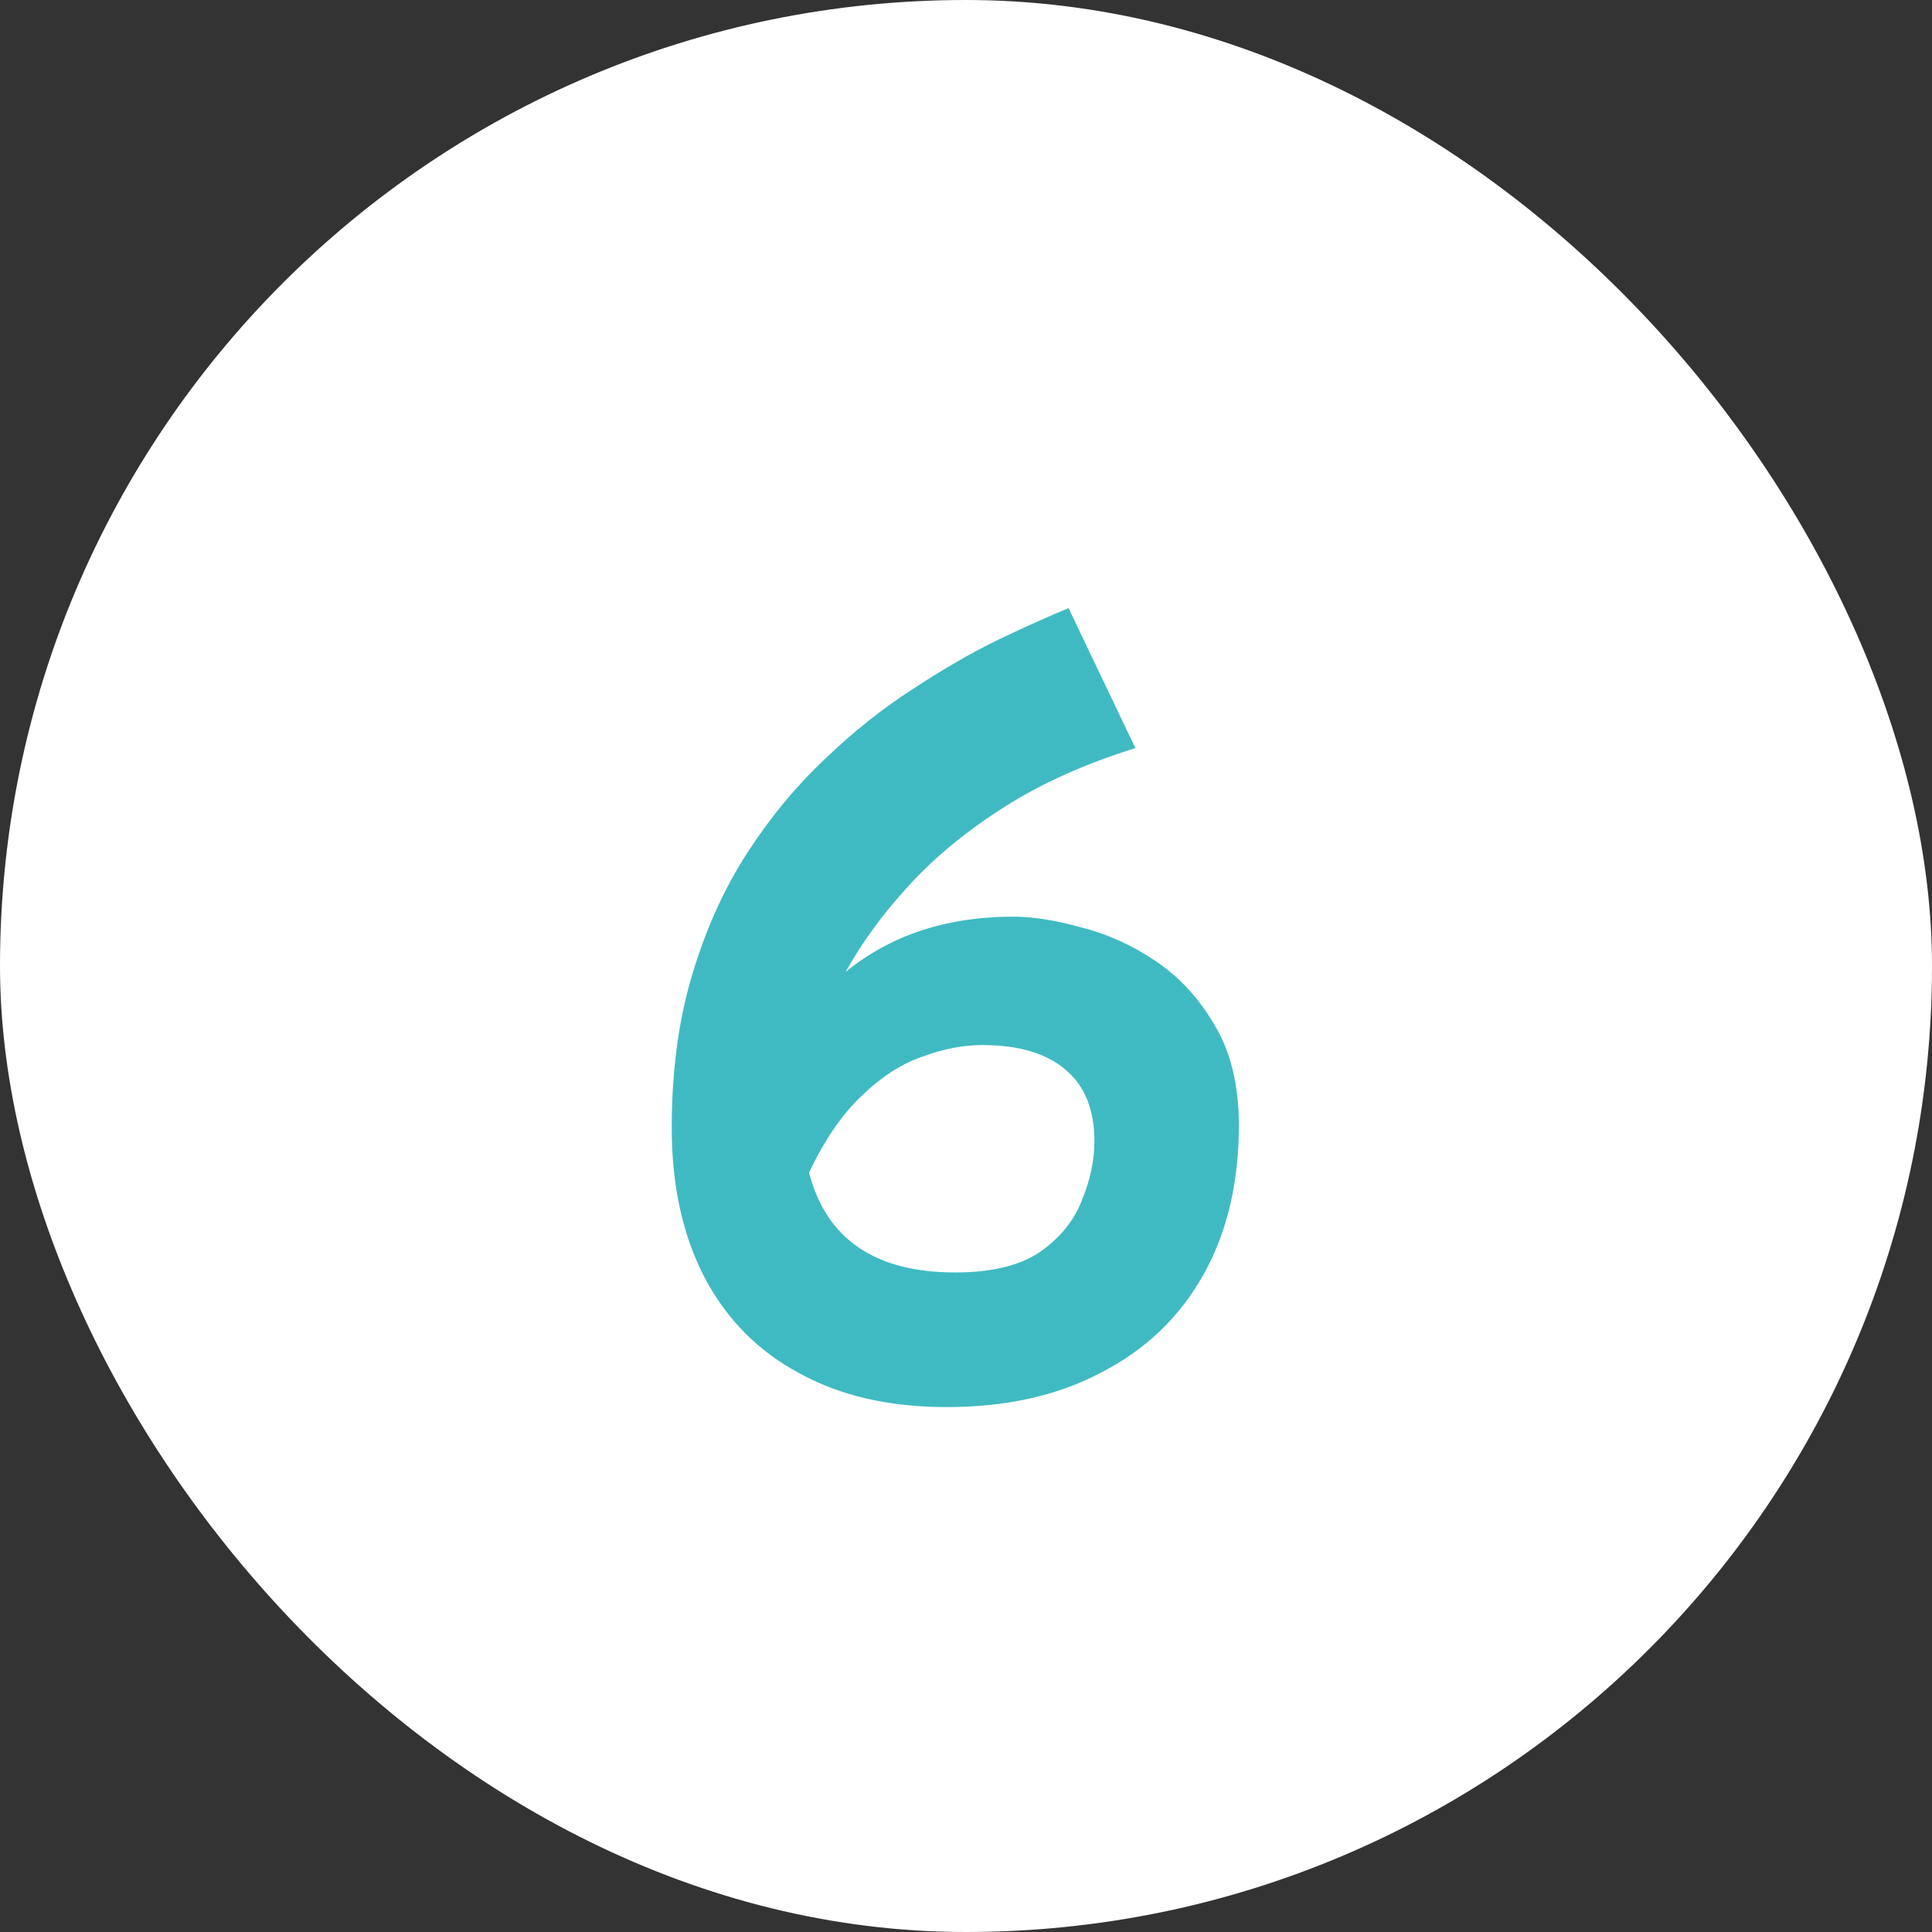
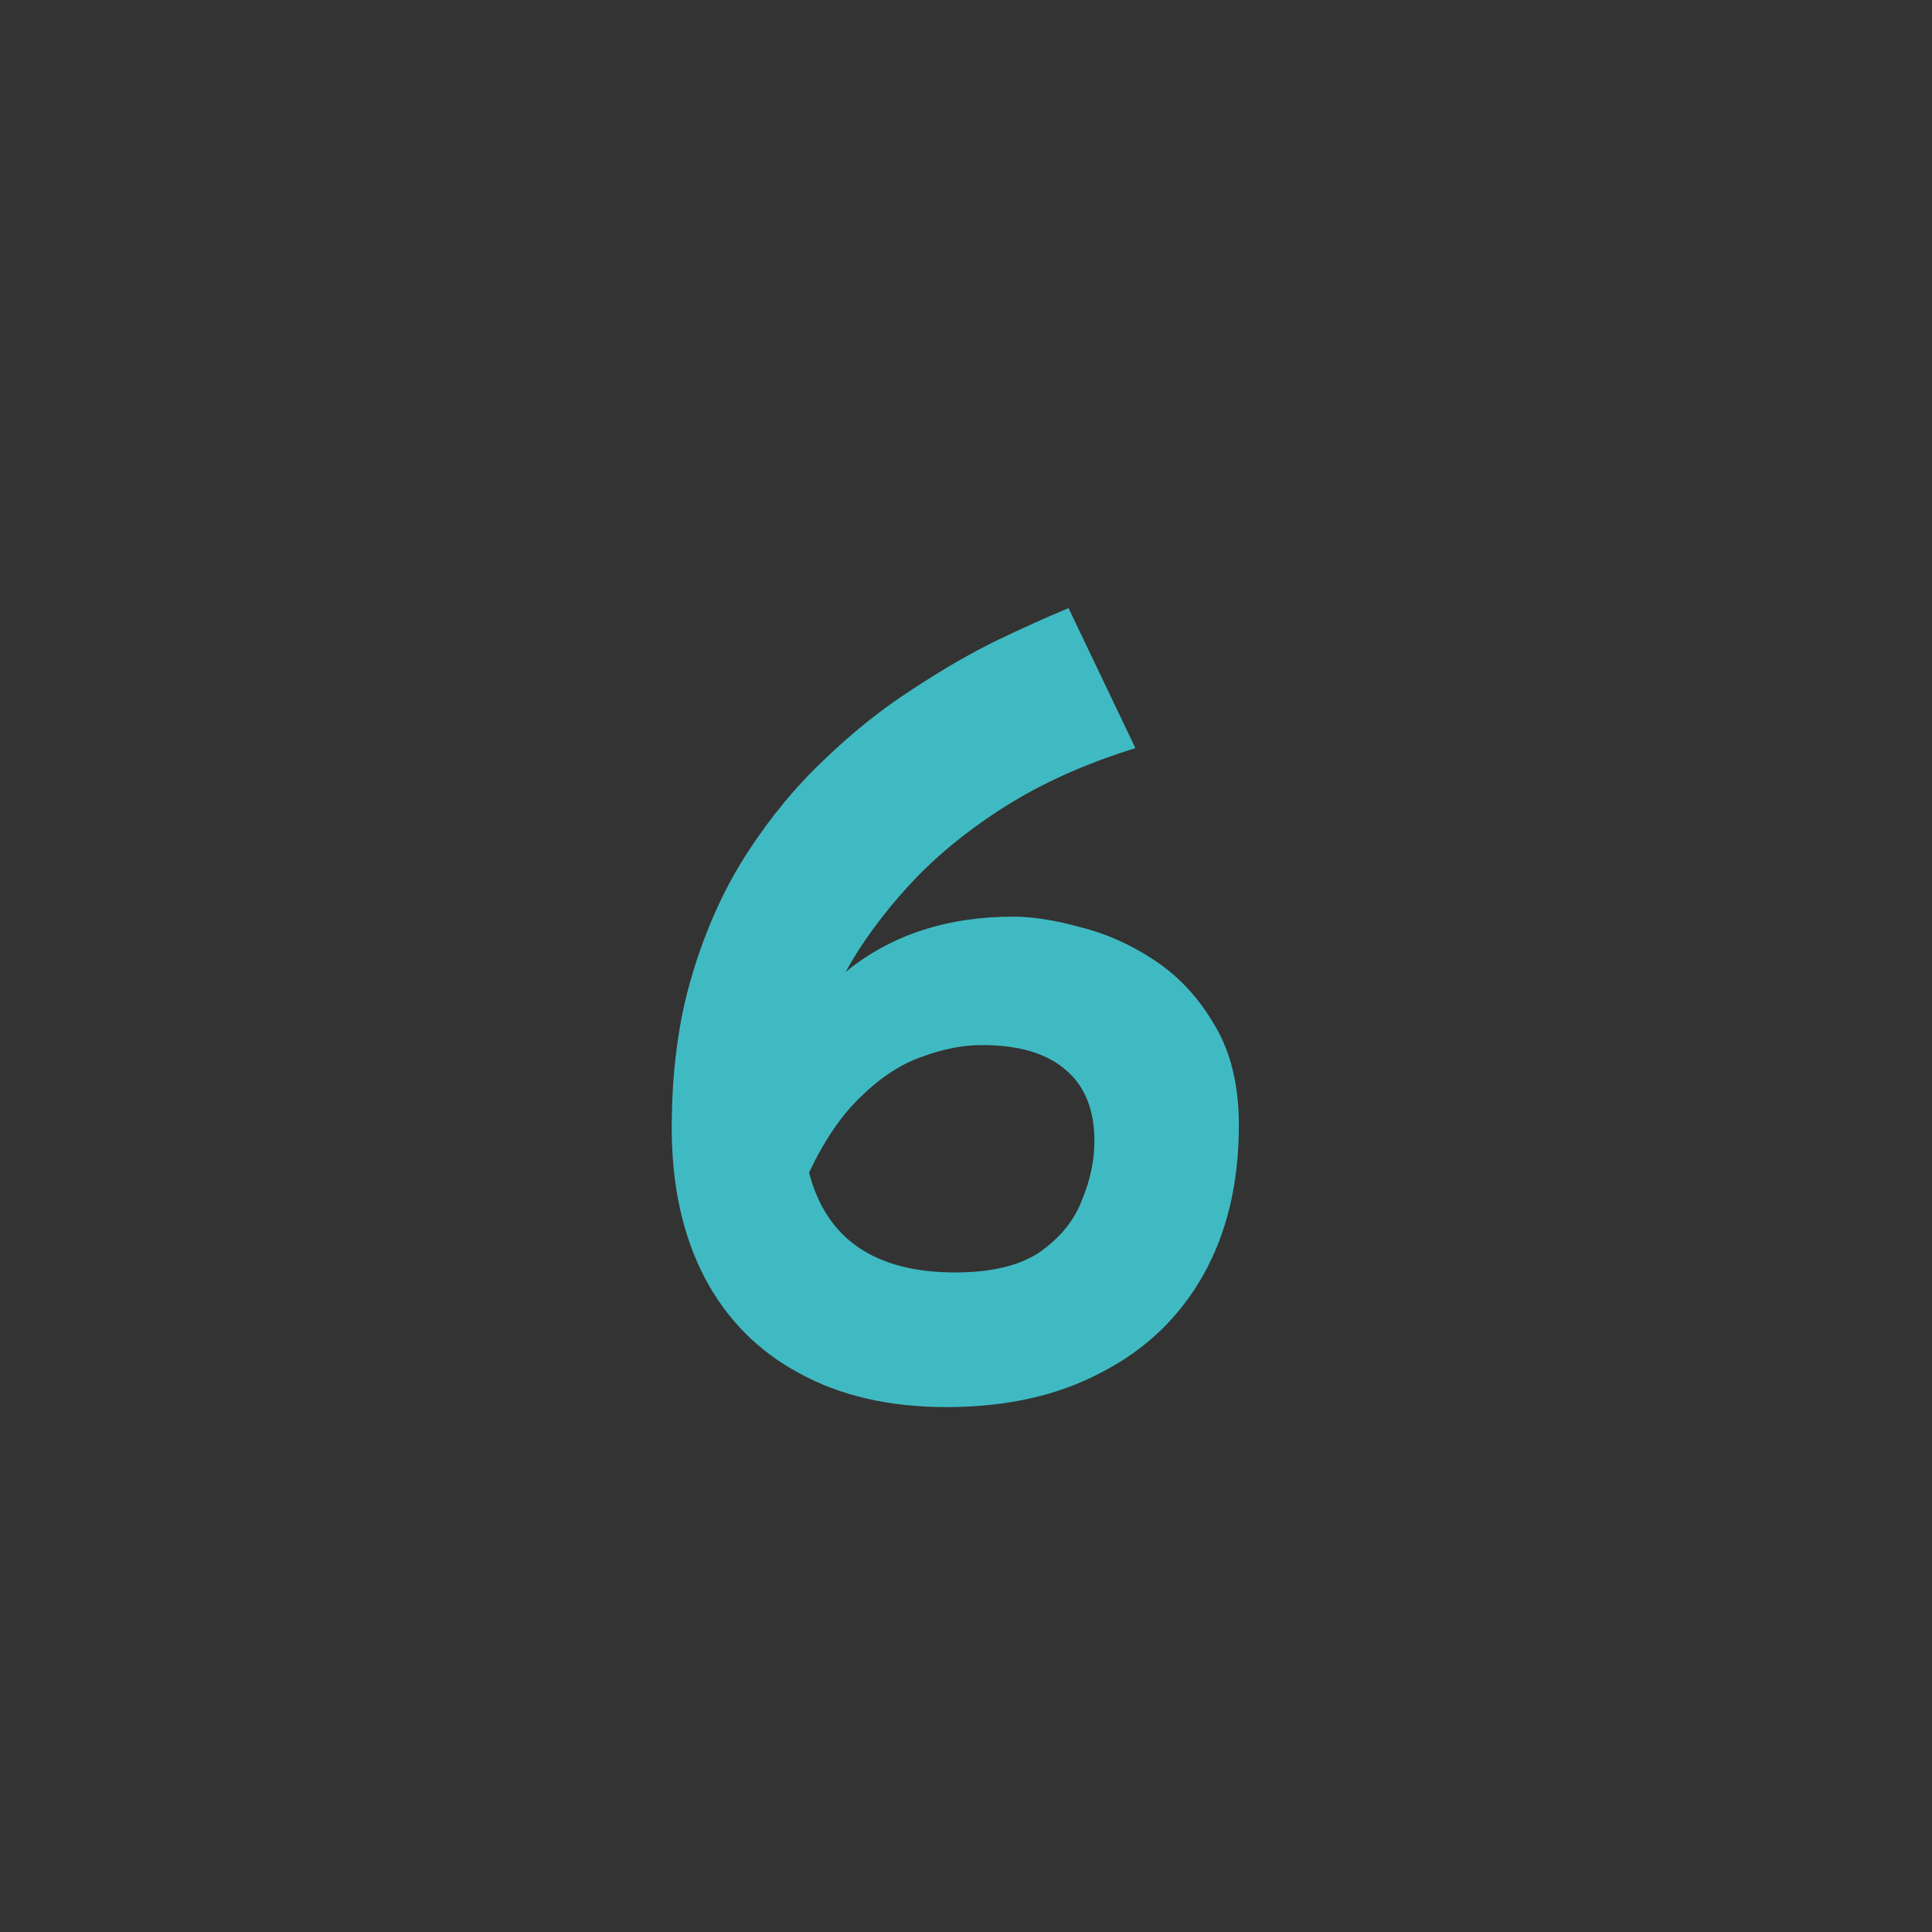
<svg xmlns="http://www.w3.org/2000/svg" width="52" height="52" viewBox="0 0 52 52" fill="none">
  <rect x="0" y="0" width="52" height="52" fill="#333333" stroke="none" />
-   <rect width="52" height="52" rx="26" fill="white" />
  <path d="M25.472 37.872C23.936 37.872 22.616 37.568 21.512 36.96C20.408 36.368 19.56 35.512 18.968 34.392C18.376 33.256 18.08 31.912 18.08 30.36C18.08 28.824 18.264 27.448 18.632 26.232C19 25 19.496 23.904 20.12 22.944C20.744 21.984 21.44 21.144 22.208 20.424C22.976 19.688 23.76 19.064 24.56 18.552C25.36 18.024 26.12 17.584 26.84 17.232C27.576 16.88 28.216 16.592 28.76 16.368L30.56 20.136C29.216 20.552 28.04 21.08 27.032 21.72C26.024 22.36 25.168 23.064 24.464 23.832C23.76 24.6 23.192 25.376 22.76 26.16C23.976 25.168 25.48 24.672 27.272 24.672C27.8 24.672 28.408 24.768 29.096 24.96C29.8 25.136 30.472 25.44 31.112 25.872C31.752 26.304 32.28 26.88 32.696 27.6C33.128 28.32 33.344 29.216 33.344 30.288C33.344 31.84 33.024 33.184 32.384 34.32C31.744 35.456 30.832 36.328 29.648 36.936C28.48 37.56 27.088 37.872 25.472 37.872ZM26.432 28.128C25.92 28.128 25.384 28.232 24.824 28.44C24.264 28.632 23.72 28.984 23.192 29.496C22.664 29.992 22.192 30.68 21.776 31.56C22.24 33.352 23.552 34.248 25.712 34.248C26.688 34.248 27.448 34.064 27.992 33.696C28.536 33.312 28.912 32.848 29.12 32.304C29.344 31.76 29.456 31.232 29.456 30.72C29.456 29.872 29.2 29.232 28.688 28.8C28.176 28.352 27.424 28.128 26.432 28.128Z" fill="#40BAC2" />
</svg>